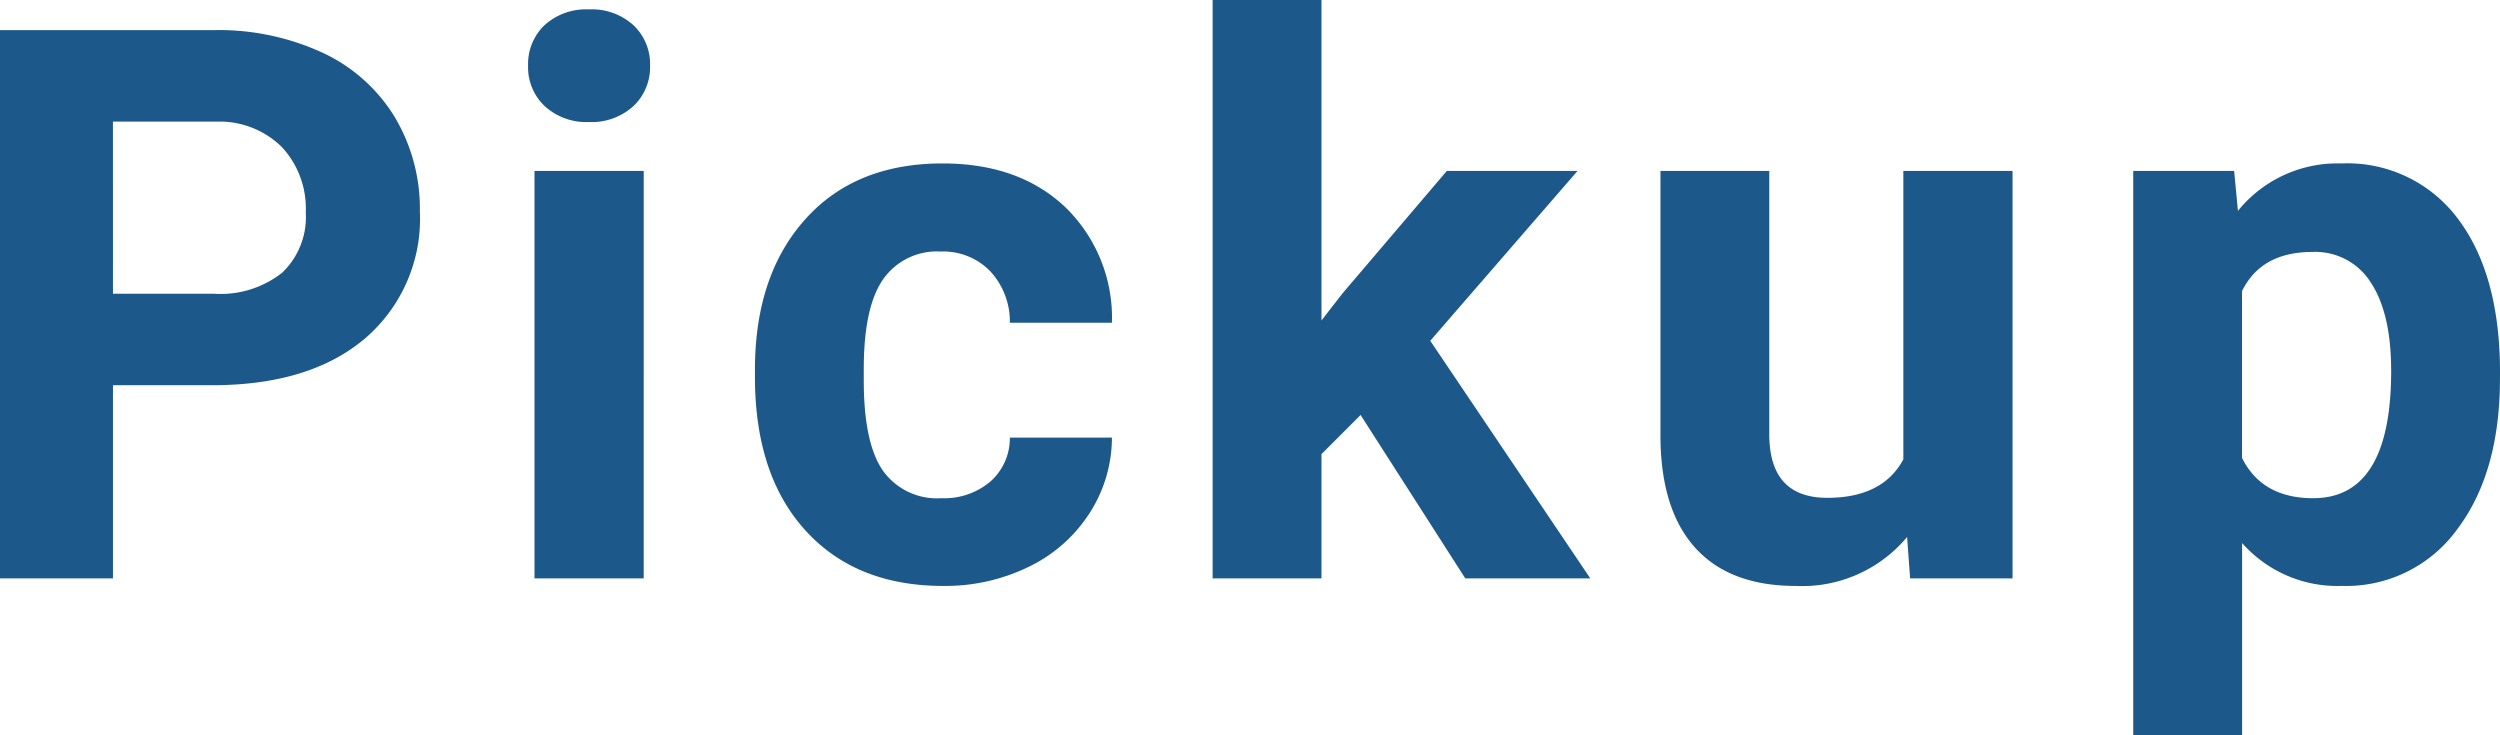
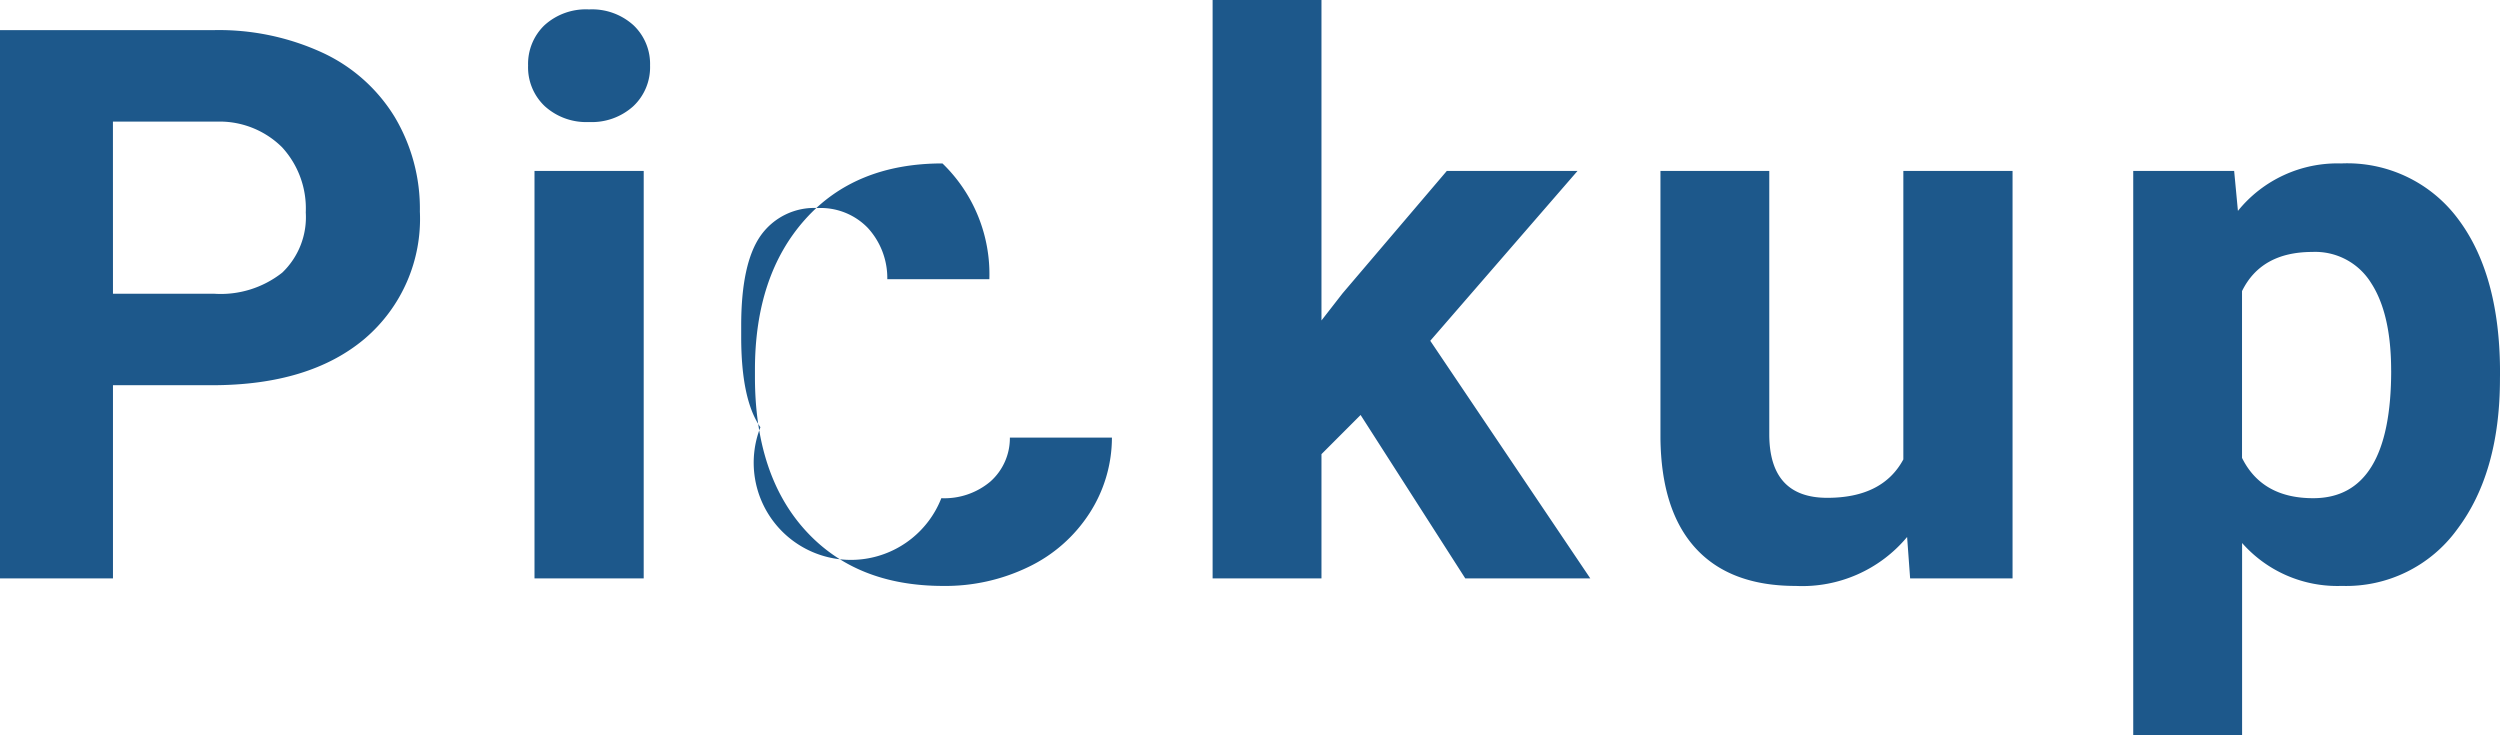
<svg xmlns="http://www.w3.org/2000/svg" width="207.469" height="61" viewBox="0 0 207.469 61">
-   <path id="パス_1500" data-name="パス 1500" d="M-93.391-16.031V0h-9.375V-45.5h17.75A20.536,20.536,0,0,1-76-43.625,13.817,13.817,0,0,1-70.016-38.3a14.856,14.856,0,0,1,2.094,7.859A13.064,13.064,0,0,1-72.5-19.891q-4.578,3.859-12.672,3.859Zm0-7.594h8.375a8.235,8.235,0,0,0,5.672-1.75,6.365,6.365,0,0,0,1.953-5,7.5,7.5,0,0,0-1.969-5.406A7.354,7.354,0,0,0-84.8-37.906h-8.594ZM-49.347,0h-9.062V-33.812h9.063Zm-9.594-42.562a4.447,4.447,0,0,1,1.359-3.344,5.107,5.107,0,0,1,3.7-1.312,5.118,5.118,0,0,1,3.688,1.313,4.422,4.422,0,0,1,1.375,3.344,4.434,4.434,0,0,1-1.391,3.375,5.131,5.131,0,0,1-3.672,1.313,5.131,5.131,0,0,1-3.672-1.312A4.434,4.434,0,0,1-58.941-42.562ZM-24.647-6.656a5.923,5.923,0,0,0,4.063-1.375,4.818,4.818,0,0,0,1.625-3.656h8.469a11.585,11.585,0,0,1-1.875,6.3A12.372,12.372,0,0,1-17.412-.953,15.8,15.8,0,0,1-24.491.625q-7.25,0-11.437-4.609t-4.187-12.734v-.594q0-7.813,4.156-12.469t11.406-4.656q6.344,0,10.172,3.609a12.78,12.78,0,0,1,3.891,9.609h-8.469a6.155,6.155,0,0,0-1.625-4.266,5.433,5.433,0,0,0-4.125-1.641,5.442,5.442,0,0,0-4.766,2.3q-1.609,2.3-1.609,7.453v.938q0,5.219,1.594,7.5A5.511,5.511,0,0,0-24.647-6.656Zm34.794-6.906L6.9-10.312V0H-2.134V-48H6.9v26.594l1.75-2.25L17.3-33.812H28.147L15.928-19.719,29.209,0H18.834ZM55.5-3.437A11.326,11.326,0,0,1,46.253.625q-5.437,0-8.3-3.125t-2.922-9.156V-33.812h9.031v21.844q0,5.281,4.813,5.281,4.594,0,6.313-3.187V-33.812h9.063V0h-8.5Zm49.2-13.156q0,7.813-3.547,12.516a11.372,11.372,0,0,1-9.578,4.7A10.534,10.534,0,0,1,83.3-2.937V13H74.266V-33.812h8.375l.313,3.313a10.614,10.614,0,0,1,8.563-3.937,11.449,11.449,0,0,1,9.719,4.625q3.469,4.625,3.469,12.75Zm-9.031-.656q0-4.719-1.672-7.281a5.446,5.446,0,0,0-4.859-2.562q-4.25,0-5.844,3.25V-10Q84.953-6.656,89.2-6.656,95.672-6.656,95.672-17.25Z" transform="translate(102.766 48)" fill="#1d588b" />
+   <path id="パス_1500" data-name="パス 1500" d="M-93.391-16.031V0h-9.375V-45.5h17.75A20.536,20.536,0,0,1-76-43.625,13.817,13.817,0,0,1-70.016-38.3a14.856,14.856,0,0,1,2.094,7.859A13.064,13.064,0,0,1-72.5-19.891q-4.578,3.859-12.672,3.859Zm0-7.594h8.375a8.235,8.235,0,0,0,5.672-1.75,6.365,6.365,0,0,0,1.953-5,7.5,7.5,0,0,0-1.969-5.406A7.354,7.354,0,0,0-84.8-37.906h-8.594ZM-49.347,0h-9.062V-33.812h9.063Zm-9.594-42.562a4.447,4.447,0,0,1,1.359-3.344,5.107,5.107,0,0,1,3.7-1.312,5.118,5.118,0,0,1,3.688,1.313,4.422,4.422,0,0,1,1.375,3.344,4.434,4.434,0,0,1-1.391,3.375,5.131,5.131,0,0,1-3.672,1.313,5.131,5.131,0,0,1-3.672-1.312A4.434,4.434,0,0,1-58.941-42.562ZM-24.647-6.656a5.923,5.923,0,0,0,4.063-1.375,4.818,4.818,0,0,0,1.625-3.656h8.469a11.585,11.585,0,0,1-1.875,6.3A12.372,12.372,0,0,1-17.412-.953,15.8,15.8,0,0,1-24.491.625q-7.25,0-11.437-4.609t-4.187-12.734v-.594q0-7.813,4.156-12.469t11.406-4.656a12.78,12.78,0,0,1,3.891,9.609h-8.469a6.155,6.155,0,0,0-1.625-4.266,5.433,5.433,0,0,0-4.125-1.641,5.442,5.442,0,0,0-4.766,2.3q-1.609,2.3-1.609,7.453v.938q0,5.219,1.594,7.5A5.511,5.511,0,0,0-24.647-6.656Zm34.794-6.906L6.9-10.312V0H-2.134V-48H6.9v26.594l1.75-2.25L17.3-33.812H28.147L15.928-19.719,29.209,0H18.834ZM55.5-3.437A11.326,11.326,0,0,1,46.253.625q-5.437,0-8.3-3.125t-2.922-9.156V-33.812h9.031v21.844q0,5.281,4.813,5.281,4.594,0,6.313-3.187V-33.812h9.063V0h-8.5Zm49.2-13.156q0,7.813-3.547,12.516a11.372,11.372,0,0,1-9.578,4.7A10.534,10.534,0,0,1,83.3-2.937V13H74.266V-33.812h8.375l.313,3.313a10.614,10.614,0,0,1,8.563-3.937,11.449,11.449,0,0,1,9.719,4.625q3.469,4.625,3.469,12.75Zm-9.031-.656q0-4.719-1.672-7.281a5.446,5.446,0,0,0-4.859-2.562q-4.25,0-5.844,3.25V-10Q84.953-6.656,89.2-6.656,95.672-6.656,95.672-17.25Z" transform="translate(102.766 48)" fill="#1d588b" />
</svg>